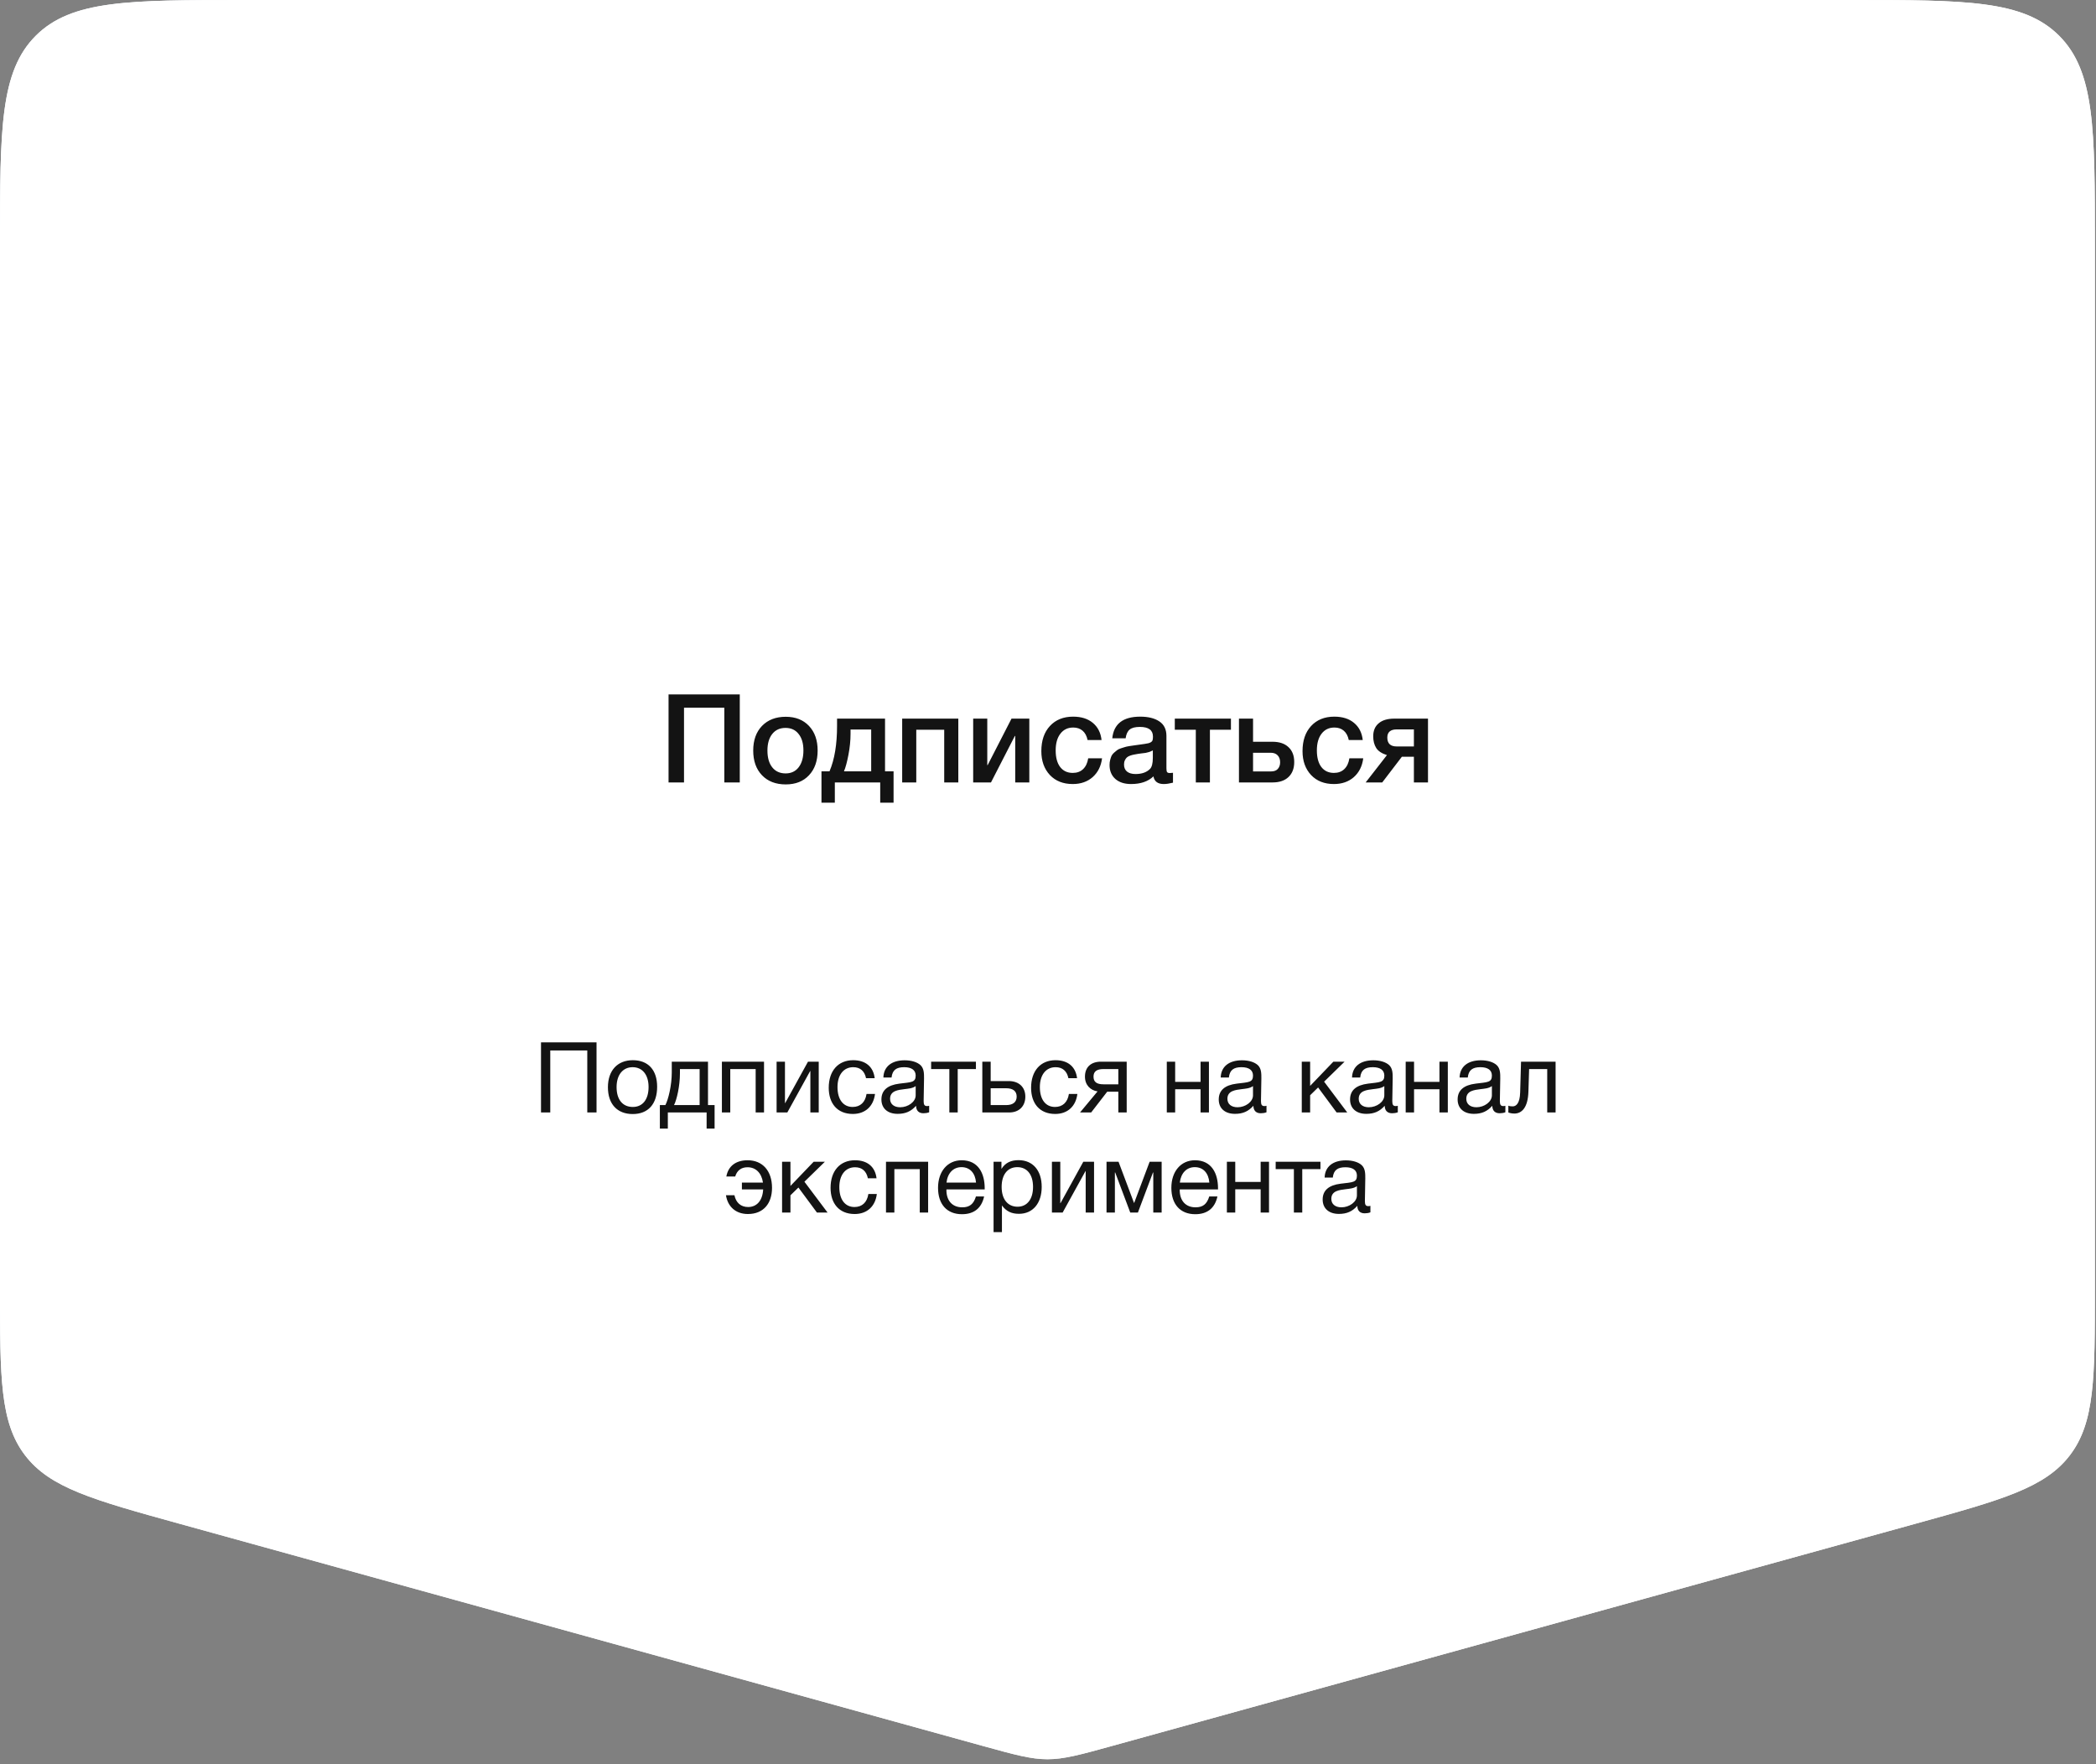
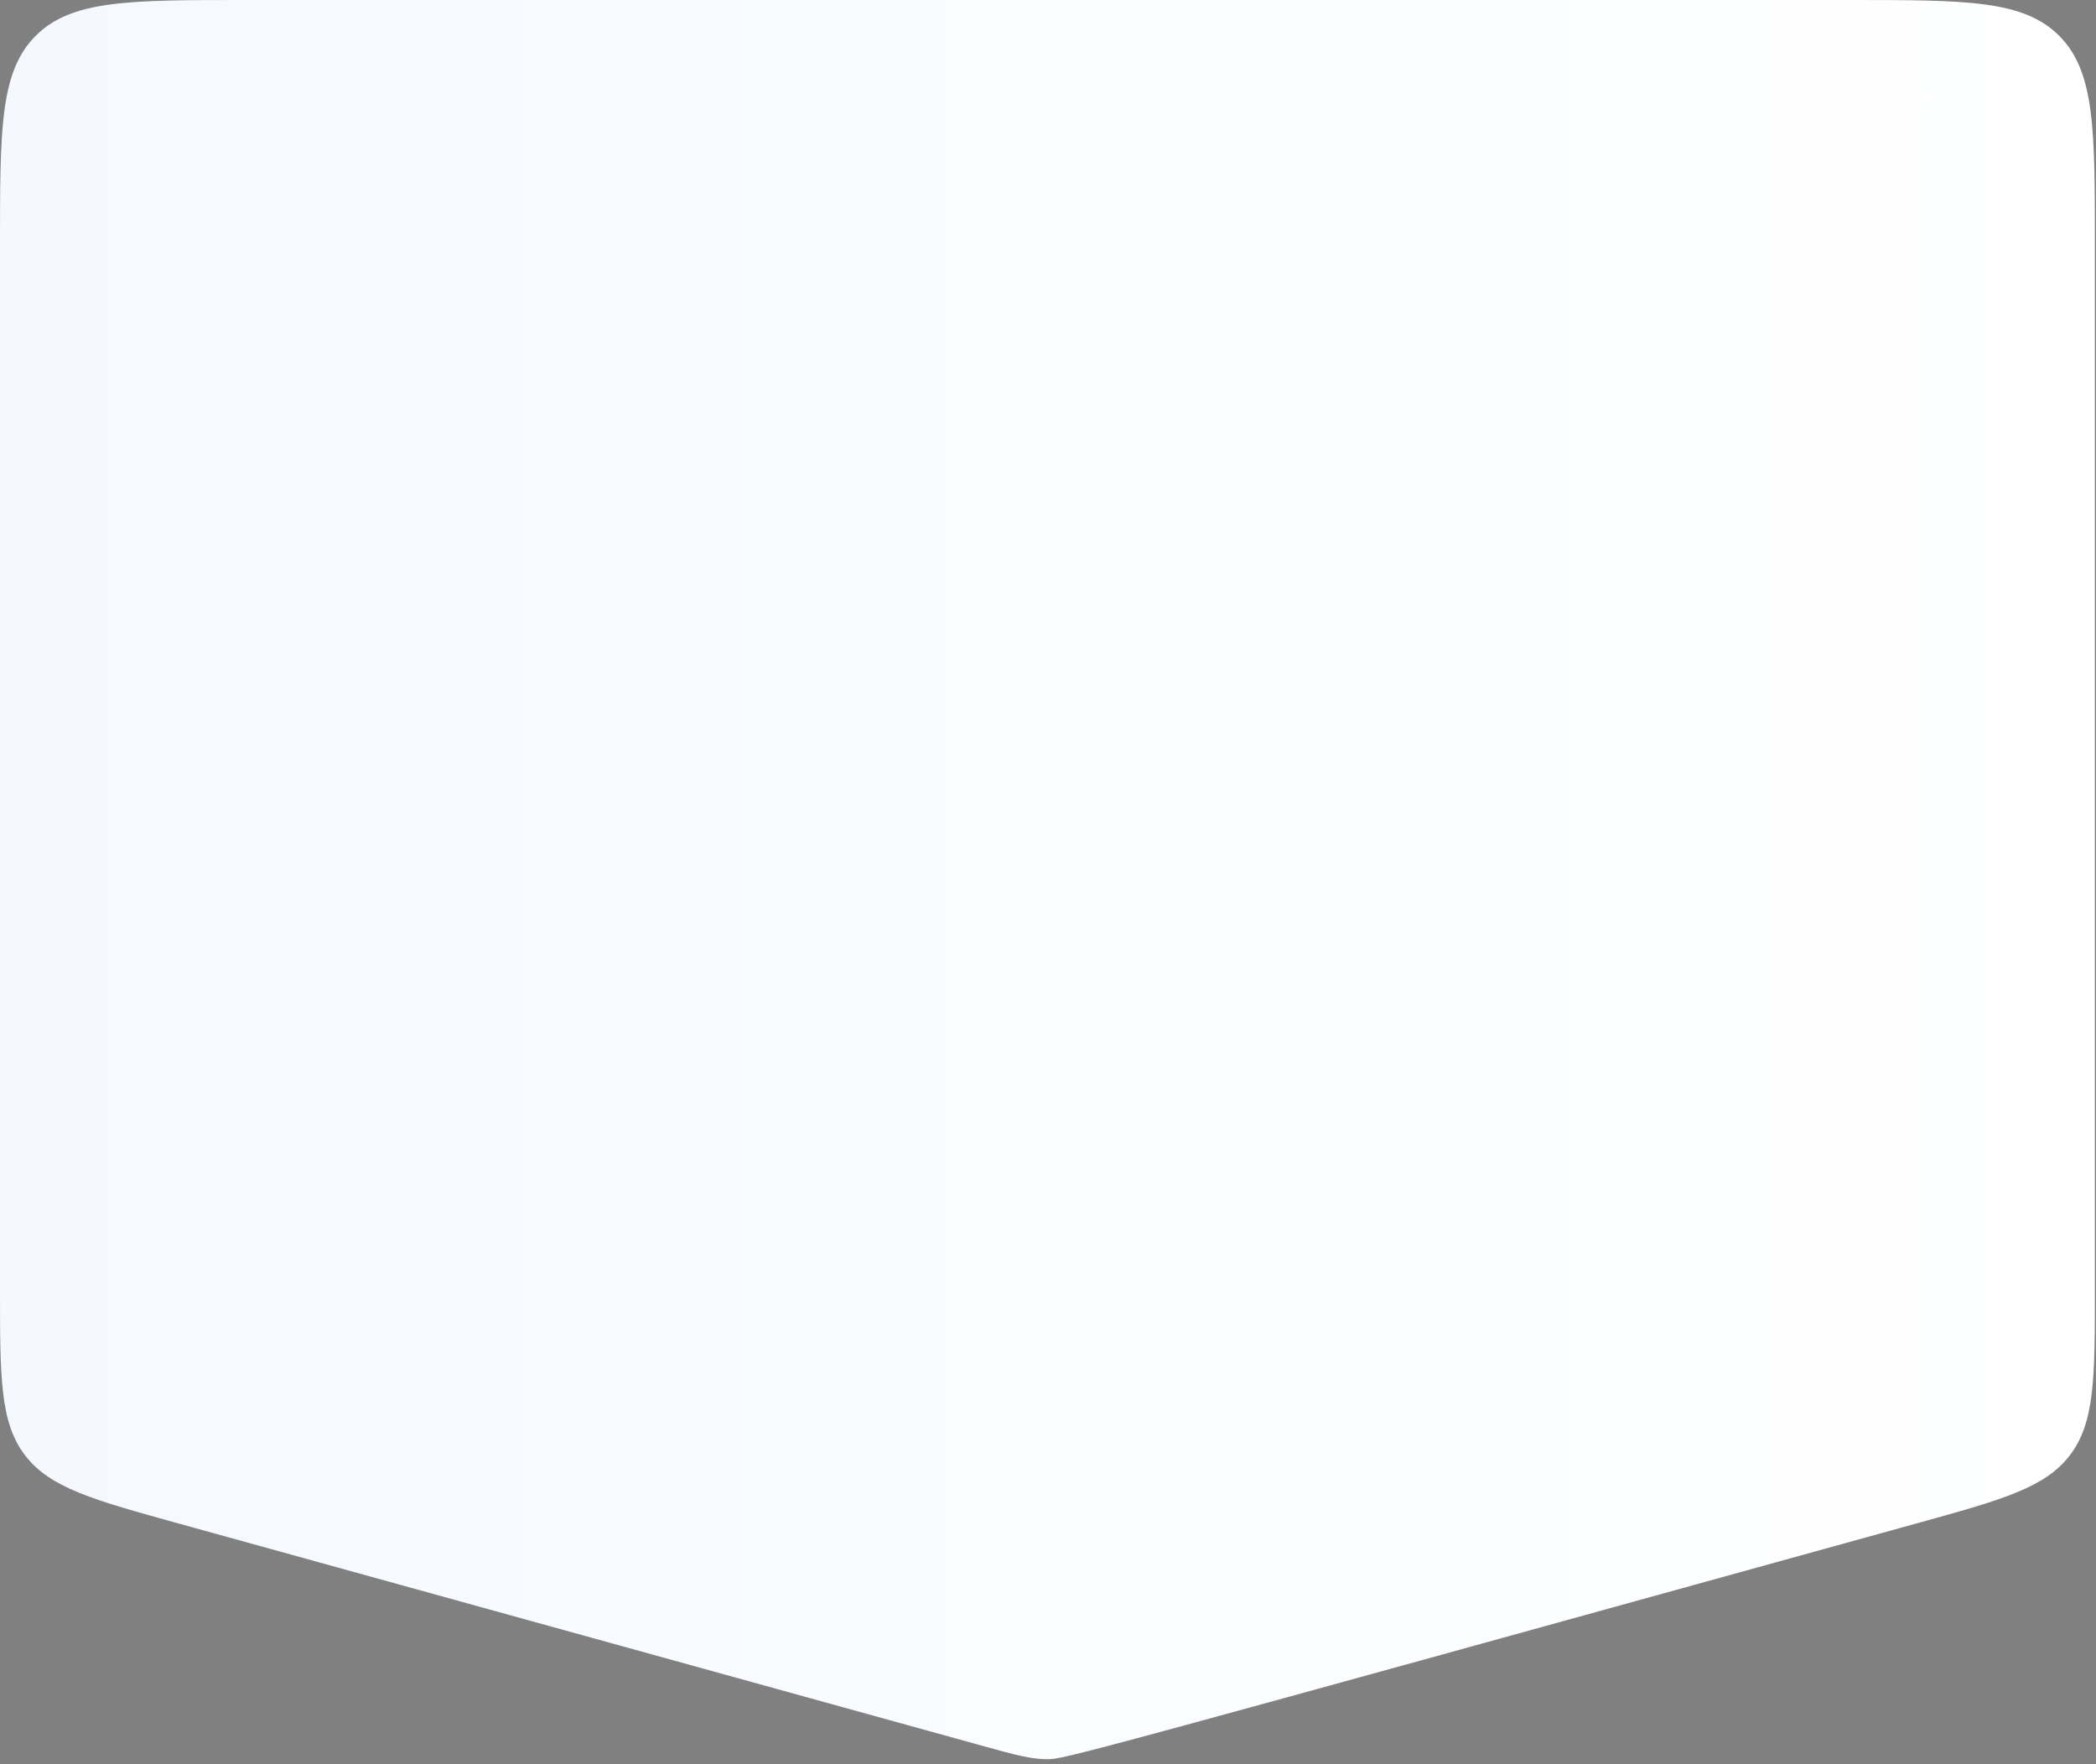
<svg xmlns="http://www.w3.org/2000/svg" width="398" height="335" viewBox="0 0 398 335" fill="none">
  <rect x="0" y="0" width="398" height="335" fill="#808080" stroke="none" />
-   <path d="M351.429 0C373.284 0 384.211 0 391.001 6.789C397.79 13.579 397.79 24.506 397.79 46.361V244.63C397.79 261.601 397.79 270.086 393.057 276.307C388.323 282.528 380.145 284.79 363.788 289.314L211.254 331.503C205.113 333.202 202.042 334.051 198.895 334.051C195.748 334.051 192.678 333.202 186.536 331.503L34.002 289.314C17.646 284.79 9.467 282.528 4.734 276.307C-8.35849e-06 270.086 -8.35848e-06 261.601 -8.35848e-06 244.63V46.361C-8.35848e-06 24.506 -8.35848e-06 13.579 6.789 6.789C13.579 0 24.506 0 46.361 0L351.429 0Z" fill="url(#paint0_linear_961_552)" />
-   <path d="M351.429 0C373.284 0 384.211 0 391.001 6.789C397.79 13.579 397.79 24.506 397.79 46.361V244.63C397.79 261.601 397.79 270.086 393.057 276.307C388.323 282.528 380.145 284.79 363.788 289.314L211.254 331.503C205.113 333.202 202.042 334.051 198.895 334.051C195.748 334.051 192.678 333.202 186.536 331.503L34.002 289.314C17.646 284.79 9.467 282.528 4.734 276.307C-8.35849e-06 270.086 -8.35848e-06 261.601 -8.35848e-06 244.63V46.361C-8.35848e-06 24.506 -8.35848e-06 13.579 6.789 6.789C13.579 0 24.506 0 46.361 0L351.429 0Z" fill="white" />
-   <path d="M140.473 131.855V148.572H137.538V134.391H129.884V148.572H126.949V131.855H140.473ZM149.2 136.105C151.047 136.105 152.519 136.684 153.614 137.842C154.71 139 155.258 140.558 155.258 142.515C155.258 144.487 154.71 146.052 153.614 147.21C152.534 148.369 151.063 148.948 149.2 148.948C147.306 148.948 145.803 148.369 144.692 147.21C143.581 146.052 143.025 144.487 143.025 142.515C143.025 140.558 143.581 139 144.692 137.842C145.819 136.684 147.322 136.105 149.2 136.105ZM151.642 139.368C151.047 138.601 150.218 138.218 149.153 138.218C148.089 138.218 147.251 138.601 146.641 139.368C146.03 140.135 145.725 141.184 145.725 142.515C145.725 143.876 146.03 144.941 146.641 145.708C147.251 146.475 148.097 146.858 149.177 146.858C150.225 146.858 151.047 146.475 151.642 145.708C152.252 144.925 152.558 143.853 152.558 142.491C152.558 141.161 152.252 140.12 151.642 139.368ZM169.676 152.423H167.14V148.572H158.523V152.423H155.987V146.459H157.513C158.468 144.221 158.945 141.341 158.945 137.819V136.457H168.055V146.459H169.676V152.423ZM165.426 146.459V138.523H161.505V139.345C161.505 140.613 161.372 141.943 161.105 143.336C160.839 144.714 160.558 145.755 160.26 146.459H165.426ZM173.987 148.572H171.31V136.457H181.97V148.572H179.293V138.57H173.987V148.572ZM188.173 148.572H184.792V136.457H187.469V145.285H187.539L192.071 136.457H195.452V148.572H192.775V139.744H192.705L188.173 148.572ZM209.263 143.994C209.075 145.481 208.481 146.67 207.479 147.563C206.477 148.439 205.217 148.877 203.698 148.877C201.883 148.877 200.435 148.306 199.355 147.163C198.275 146.005 197.735 144.495 197.735 142.632C197.735 140.628 198.275 139.04 199.355 137.866C200.45 136.676 201.922 136.081 203.769 136.081C205.319 136.081 206.563 136.472 207.502 137.255C208.457 138.038 209.013 139.126 209.169 140.519H206.516C206.36 139.752 206.046 139.165 205.577 138.758C205.107 138.351 204.512 138.147 203.792 138.147C202.759 138.147 201.945 138.539 201.351 139.321C200.756 140.088 200.458 141.145 200.458 142.491C200.458 143.837 200.74 144.886 201.304 145.637C201.883 146.389 202.681 146.764 203.698 146.764C204.497 146.764 205.146 146.53 205.647 146.06C206.164 145.575 206.493 144.886 206.633 143.994H209.263ZM211.204 140.19C211.486 137.451 213.255 136.081 216.51 136.081C218.029 136.081 219.234 136.379 220.126 136.973C221.034 137.568 221.488 138.492 221.488 139.744V145.896C221.488 146.24 221.527 146.475 221.606 146.6C221.699 146.725 221.872 146.788 222.122 146.788C222.31 146.788 222.513 146.772 222.733 146.741V148.619C222.044 148.791 221.465 148.877 220.995 148.877C219.852 148.877 219.195 148.392 219.023 147.422C218.005 148.392 216.589 148.877 214.773 148.877C213.521 148.877 212.527 148.557 211.791 147.915C211.055 147.257 210.688 146.373 210.688 145.262C210.688 144.917 210.727 144.596 210.805 144.299C210.883 144.002 210.969 143.743 211.063 143.524C211.173 143.305 211.337 143.102 211.556 142.914C211.791 142.726 211.979 142.569 212.12 142.444C212.276 142.319 212.519 142.201 212.848 142.092C213.192 141.982 213.442 141.904 213.599 141.857C213.771 141.795 214.061 141.732 214.468 141.669C214.875 141.607 215.141 141.568 215.266 141.552C215.407 141.521 215.689 141.481 216.111 141.434C217.066 141.309 217.716 141.208 218.06 141.129C218.404 141.035 218.639 140.902 218.764 140.73C218.874 140.605 218.929 140.315 218.929 139.861C218.929 138.64 218.099 138.03 216.44 138.03C215.563 138.03 214.922 138.194 214.515 138.523C214.108 138.852 213.849 139.407 213.74 140.19H211.204ZM218.905 142.491C218.702 142.601 218.467 142.702 218.201 142.796C217.935 142.875 217.716 142.929 217.544 142.961C217.387 142.976 217.129 143.008 216.769 143.055C216.424 143.102 216.197 143.133 216.088 143.148C215.759 143.195 215.501 143.242 215.313 143.289C215.125 143.321 214.89 143.383 214.609 143.477C214.342 143.571 214.131 143.689 213.975 143.829C213.834 143.955 213.709 144.135 213.599 144.369C213.489 144.589 213.435 144.855 213.435 145.168C213.435 145.747 213.622 146.193 213.998 146.506C214.389 146.819 214.929 146.976 215.618 146.976C216.808 146.976 217.724 146.655 218.365 146.013C218.725 145.653 218.905 144.956 218.905 143.923V142.491ZM233.737 138.57H229.745V148.572H227.068V138.57H223.077V136.457H233.737V138.57ZM244.675 141.881C245.395 142.554 245.755 143.493 245.755 144.698C245.755 145.903 245.395 146.85 244.675 147.539C243.955 148.228 242.945 148.572 241.646 148.572H235.26V136.457H237.936V140.847H241.623C242.937 140.847 243.955 141.192 244.675 141.881ZM243.078 144.745C243.078 144.197 242.922 143.759 242.609 143.43C242.296 143.102 241.857 142.937 241.294 142.937H237.936V146.483H241.341C241.92 146.483 242.35 146.326 242.632 146.013C242.93 145.684 243.078 145.262 243.078 144.745ZM258.859 143.994C258.671 145.481 258.076 146.67 257.075 147.563C256.073 148.439 254.813 148.877 253.294 148.877C251.479 148.877 250.031 148.306 248.951 147.163C247.871 146.005 247.331 144.495 247.331 142.632C247.331 140.628 247.871 139.04 248.951 137.866C250.046 136.676 251.518 136.081 253.365 136.081C254.915 136.081 256.159 136.472 257.098 137.255C258.053 138.038 258.609 139.126 258.765 140.519H256.112C255.955 139.752 255.642 139.165 255.173 138.758C254.703 138.351 254.108 138.147 253.388 138.147C252.355 138.147 251.541 138.539 250.947 139.321C250.352 140.088 250.054 141.145 250.054 142.491C250.054 143.837 250.336 144.886 250.9 145.637C251.479 146.389 252.277 146.764 253.294 146.764C254.093 146.764 254.742 146.53 255.243 146.06C255.76 145.575 256.089 144.886 256.229 143.994H258.859ZM271.154 148.572H268.478V143.689H266.2L262.467 148.572H259.321L263.359 143.383C262.373 143.07 261.692 142.616 261.317 142.021C260.941 141.411 260.753 140.675 260.753 139.814C260.753 138.75 261.097 137.928 261.786 137.349C262.475 136.754 263.461 136.457 264.745 136.457H271.154V148.572ZM268.478 141.74V138.5H265.238C264.032 138.5 263.43 139.016 263.43 140.049C263.43 141.176 264.025 141.74 265.214 141.74H268.478Z" fill="#131313" />
-   <path d="M113.273 197.932V211.241H111.516V199.465H104.487V211.241H102.73V197.932H113.273ZM120.164 201.316C123.08 201.316 124.781 203.166 124.781 206.363C124.781 209.634 123.08 211.54 120.145 211.54C117.192 211.54 115.435 209.634 115.435 206.456C115.435 203.278 117.248 201.316 120.164 201.316ZM120.127 202.643C118.258 202.643 117.08 204.119 117.08 206.419C117.08 208.793 118.22 210.194 120.164 210.194C122.033 210.194 123.155 208.774 123.155 206.4C123.155 204.101 121.996 202.643 120.127 202.643ZM135.691 214.307H134.177V211.241H126.812V214.307H125.298V209.839H126.345C126.905 208.774 127.56 206.082 127.56 203.652V201.596H134.438V209.839H135.691V214.307ZM132.849 209.839V202.998H129.111V203.802C129.111 206.213 128.513 208.811 127.989 209.839H132.849ZM138.667 211.241H137.078V201.596H145.078V211.241H143.489V202.998H138.667V211.241ZM149.502 211.241H147.465V201.596H149.053V209.465H149.091L153.427 201.596H155.465V211.241H153.876V203.372H153.839L149.502 211.241ZM166.151 207.727C165.87 210.026 164.338 211.522 161.945 211.522C158.954 211.522 157.365 209.484 157.365 206.549C157.365 203.334 159.16 201.316 162.001 201.316C164.356 201.316 165.833 202.549 166.095 204.736H164.45C164.169 203.372 163.328 202.643 162.02 202.643C160.188 202.643 159.029 204.101 159.029 206.419C159.029 208.774 160.113 210.194 161.908 210.194C163.347 210.194 164.3 209.316 164.543 207.727H166.151ZM176.433 209.97V211.204C176.097 211.335 175.704 211.391 175.349 211.391C174.452 211.391 173.966 210.886 173.947 209.97C172.994 211.036 171.947 211.503 170.452 211.503C168.545 211.503 167.368 210.456 167.368 208.774C167.368 207.054 168.508 206.045 170.788 205.764C173.088 205.484 173.873 205.54 173.873 204.232C173.873 203.204 173.106 202.643 171.686 202.643C170.209 202.643 169.443 203.185 169.293 204.605H167.742C167.798 202.549 169.293 201.334 171.779 201.334C173.069 201.334 174.172 201.671 174.807 202.269C175.48 202.923 175.461 203.914 175.461 204.774C175.461 206.213 175.387 207.634 175.387 209.073C175.387 209.783 175.555 210.026 176.041 210.026C176.19 210.026 176.265 210.008 176.433 209.97ZM173.873 206.232C173.274 206.68 172.452 206.718 171.742 206.811C170.583 206.961 169.013 207.092 169.013 208.643C169.013 209.634 169.742 210.251 170.938 210.251C172.433 210.251 173.873 209.222 173.873 207.989V206.232ZM185.314 202.998H181.856V211.241H180.267V202.998H176.809V201.596H185.314V202.998ZM194.696 208.232C194.696 210.045 193.518 211.241 191.63 211.241H186.527V201.596H188.116V205.278H191.556C193.443 205.278 194.696 206.4 194.696 208.232ZM191.051 206.643H188.116V209.839H191.051C192.359 209.839 193.051 209.26 193.051 208.232C193.051 207.204 192.378 206.643 191.051 206.643ZM204.576 207.727C204.295 210.026 202.763 211.522 200.37 211.522C197.379 211.522 195.79 209.484 195.79 206.549C195.79 203.334 197.585 201.316 200.426 201.316C202.781 201.316 204.258 202.549 204.52 204.736H202.875C202.594 203.372 201.753 202.643 200.445 202.643C198.613 202.643 197.454 204.101 197.454 206.419C197.454 208.774 198.538 210.194 200.333 210.194C201.772 210.194 202.725 209.316 202.968 207.727H204.576ZM213.943 211.241H212.354V207.297H210.242L207.195 211.241H205.082L208.41 207.241C207.045 207.035 206.017 206.026 206.017 204.437C206.017 202.624 207.176 201.596 209.045 201.596H213.943V211.241ZM212.354 202.998H209.55C208.241 202.998 207.643 203.465 207.643 204.437C207.643 205.428 208.223 205.895 209.55 205.895H212.354V202.998ZM223.147 211.241H221.558V201.596H223.147V205.428H227.97V201.596H229.559V211.241H227.97V206.83H223.147V211.241ZM240.487 209.97V211.204C240.151 211.335 239.758 211.391 239.403 211.391C238.506 211.391 238.02 210.886 238.001 209.97C237.048 211.036 236.001 211.503 234.506 211.503C232.599 211.503 231.422 210.456 231.422 208.774C231.422 207.054 232.562 206.045 234.842 205.764C237.141 205.484 237.927 205.54 237.927 204.232C237.927 203.204 237.16 202.643 235.74 202.643C234.263 202.643 233.496 203.185 233.347 204.605H231.795C231.852 202.549 233.347 201.334 235.833 201.334C237.123 201.334 238.226 201.671 238.861 202.269C239.534 202.923 239.515 203.914 239.515 204.774C239.515 206.213 239.441 207.634 239.441 209.073C239.441 209.783 239.609 210.026 240.095 210.026C240.244 210.026 240.319 210.008 240.487 209.97ZM237.927 206.232C237.328 206.68 236.506 206.718 235.796 206.811C234.637 206.961 233.067 207.092 233.067 208.643C233.067 209.634 233.796 210.251 234.992 210.251C236.487 210.251 237.927 209.222 237.927 207.989V206.232ZM255.823 211.241H253.804L250.29 206.493L248.776 207.97V211.241H247.187V201.596H248.776V206.194L253.187 201.596H255.318L251.43 205.391L255.823 211.241ZM265.423 209.97V211.204C265.086 211.335 264.694 211.391 264.338 211.391C263.441 211.391 262.955 210.886 262.937 209.97C261.983 211.036 260.936 211.503 259.441 211.503C257.534 211.503 256.357 210.456 256.357 208.774C256.357 207.054 257.497 206.045 259.778 205.764C262.077 205.484 262.862 205.54 262.862 204.232C262.862 203.204 262.095 202.643 260.675 202.643C259.198 202.643 258.432 203.185 258.282 204.605H256.731C256.787 202.549 258.282 201.334 260.768 201.334C262.058 201.334 263.161 201.671 263.796 202.269C264.469 202.923 264.451 203.914 264.451 204.774C264.451 206.213 264.376 207.634 264.376 209.073C264.376 209.783 264.544 210.026 265.03 210.026C265.18 210.026 265.254 210.008 265.423 209.97ZM262.862 206.232C262.264 206.68 261.441 206.718 260.731 206.811C259.572 206.961 258.002 207.092 258.002 208.643C258.002 209.634 258.731 210.251 259.927 210.251C261.422 210.251 262.862 209.222 262.862 207.989V206.232ZM268.509 211.241H266.92V201.596H268.509V205.428H273.332V201.596H274.92V211.241H273.332V206.83H268.509V211.241ZM285.849 209.97V211.204C285.513 211.335 285.12 211.391 284.765 211.391C283.868 211.391 283.382 210.886 283.363 209.97C282.41 211.036 281.363 211.503 279.868 211.503C277.961 211.503 276.783 210.456 276.783 208.774C276.783 207.054 277.924 206.045 280.204 205.764C282.503 205.484 283.288 205.54 283.288 204.232C283.288 203.204 282.522 202.643 281.101 202.643C279.625 202.643 278.858 203.185 278.709 204.605H277.157C277.213 202.549 278.709 201.334 281.195 201.334C282.484 201.334 283.587 201.671 284.223 202.269C284.896 202.923 284.877 203.914 284.877 204.774C284.877 206.213 284.802 207.634 284.802 209.073C284.802 209.783 284.971 210.026 285.457 210.026C285.606 210.026 285.681 210.008 285.849 209.97ZM283.288 206.232C282.69 206.68 281.868 206.718 281.157 206.811C279.998 206.961 278.428 207.092 278.428 208.643C278.428 209.634 279.157 210.251 280.354 210.251C281.849 210.251 283.288 209.222 283.288 207.989V206.232ZM295.384 201.596V211.241H293.795V202.998H290.356L290.225 207.26C290.132 210.419 288.898 211.447 287.552 211.447C287.085 211.447 286.618 211.335 286.412 211.241V209.951C286.618 210.064 287.047 210.082 287.253 210.082C287.889 210.082 288.599 209.522 288.655 207.428L288.823 201.596H295.384ZM146.596 225.549C146.596 228.484 145.008 230.522 142.017 230.522C139.699 230.522 138.185 229.12 137.848 226.951H139.456C139.755 228.391 140.69 229.194 142.054 229.194C143.737 229.194 144.802 227.942 144.914 225.849H140.877V224.559H144.877C144.615 222.746 143.531 221.643 141.942 221.643C140.746 221.643 139.942 222.26 139.606 223.4H137.923C138.278 221.418 139.736 220.316 141.961 220.316C144.802 220.316 146.596 222.334 146.596 225.549ZM157.141 230.241H155.122L151.608 225.493L150.094 226.97V230.241H148.505V220.596H150.094V225.194L154.505 220.596H156.636L152.748 224.391L157.141 230.241ZM166.497 226.727C166.217 229.026 164.684 230.522 162.292 230.522C159.301 230.522 157.712 228.484 157.712 225.549C157.712 222.334 159.507 220.316 162.348 220.316C164.703 220.316 166.18 221.549 166.441 223.736H164.796C164.516 222.372 163.675 221.643 162.366 221.643C160.535 221.643 159.376 223.101 159.376 225.419C159.376 227.774 160.46 229.194 162.254 229.194C163.694 229.194 164.647 228.316 164.89 226.727H166.497ZM169.827 230.241H168.238V220.596H176.238V230.241H174.649V221.998H169.827V230.241ZM186.868 227.194C186.382 229.419 184.943 230.559 182.662 230.559C179.821 230.559 178.12 228.69 178.12 225.549C178.12 222.428 179.933 220.316 182.606 220.316C185.784 220.316 186.98 222.839 186.98 225.624V225.849H179.727L179.709 225.961C179.709 228.017 180.849 229.251 182.718 229.251C184.101 229.251 184.868 228.652 185.316 227.194H186.868ZM185.335 224.559C185.186 222.727 184.157 221.624 182.569 221.624C181.017 221.624 179.933 222.746 179.727 224.559H185.335ZM190.16 220.596V221.961C190.907 220.764 191.992 220.297 193.412 220.297C196.104 220.297 197.805 222.241 197.805 225.363C197.805 228.484 196.123 230.484 193.487 230.484C192.066 230.484 191.076 230.017 190.253 228.895V233.961H188.664V220.596H190.16ZM193.169 221.624C191.319 221.624 190.197 223.045 190.197 225.381C190.197 227.718 191.356 229.138 193.225 229.138C195.038 229.138 196.16 227.699 196.16 225.381C196.16 223.045 195.038 221.624 193.169 221.624ZM201.782 230.241H199.745V220.596H201.333V228.465H201.371L205.707 220.596H207.745V230.241H206.156V222.372H206.119L201.782 230.241ZM220.58 230.241H218.991V222.633H218.935L216.075 230.241H214.617L211.758 222.633H211.701V230.241H210.113V220.596H212.393L215.328 228.409H215.365L218.3 220.596H220.58V230.241ZM231.171 227.194C230.685 229.419 229.245 230.559 226.965 230.559C224.124 230.559 222.423 228.69 222.423 225.549C222.423 222.428 224.236 220.316 226.909 220.316C230.087 220.316 231.283 222.839 231.283 225.624V225.849H224.03L224.012 225.961C224.012 228.017 225.152 229.251 227.021 229.251C228.404 229.251 229.171 228.652 229.619 227.194H231.171ZM229.638 224.559C229.488 222.727 228.46 221.624 226.872 221.624C225.32 221.624 224.236 222.746 224.03 224.559H229.638ZM234.556 230.241H232.967V220.596H234.556V224.428H239.379V220.596H240.968V230.241H239.379V225.83H234.556V230.241ZM250.737 221.998H247.279V230.241H245.69V221.998H242.232V220.596H250.737V221.998ZM260.22 228.97V230.204C259.884 230.335 259.491 230.391 259.136 230.391C258.239 230.391 257.753 229.886 257.734 228.97C256.781 230.036 255.734 230.503 254.239 230.503C252.332 230.503 251.154 229.456 251.154 227.774C251.154 226.054 252.295 225.045 254.575 224.764C256.874 224.484 257.659 224.54 257.659 223.232C257.659 222.204 256.893 221.643 255.472 221.643C253.996 221.643 253.229 222.185 253.08 223.605H251.528C251.584 221.549 253.08 220.334 255.566 220.334C256.856 220.334 257.958 220.671 258.594 221.269C259.267 221.923 259.248 222.914 259.248 223.774C259.248 225.213 259.173 226.634 259.173 228.073C259.173 228.783 259.342 229.026 259.828 229.026C259.977 229.026 260.052 229.008 260.22 228.97ZM257.659 225.232C257.061 225.68 256.239 225.718 255.528 225.811C254.37 225.961 252.799 226.092 252.799 227.643C252.799 228.634 253.528 229.251 254.725 229.251C256.22 229.251 257.659 228.222 257.659 226.989V225.232Z" fill="#131313" />
+   <path d="M351.429 0C373.284 0 384.211 0 391.001 6.789C397.79 13.579 397.79 24.506 397.79 46.361V244.63C397.79 261.601 397.79 270.086 393.057 276.307C388.323 282.528 380.145 284.79 363.788 289.314C205.113 333.202 202.042 334.051 198.895 334.051C195.748 334.051 192.678 333.202 186.536 331.503L34.002 289.314C17.646 284.79 9.467 282.528 4.734 276.307C-8.35849e-06 270.086 -8.35848e-06 261.601 -8.35848e-06 244.63V46.361C-8.35848e-06 24.506 -8.35848e-06 13.579 6.789 6.789C13.579 0 24.506 0 46.361 0L351.429 0Z" fill="url(#paint0_linear_961_552)" />
  <defs>
    <linearGradient id="paint0_linear_961_552" x1="397.79" y1="279.909" x2="0" y2="279.909" gradientUnits="userSpaceOnUse">
      <stop stop-color="white" />
      <stop offset="1" stop-color="#F5F9FF" />
    </linearGradient>
  </defs>
</svg>